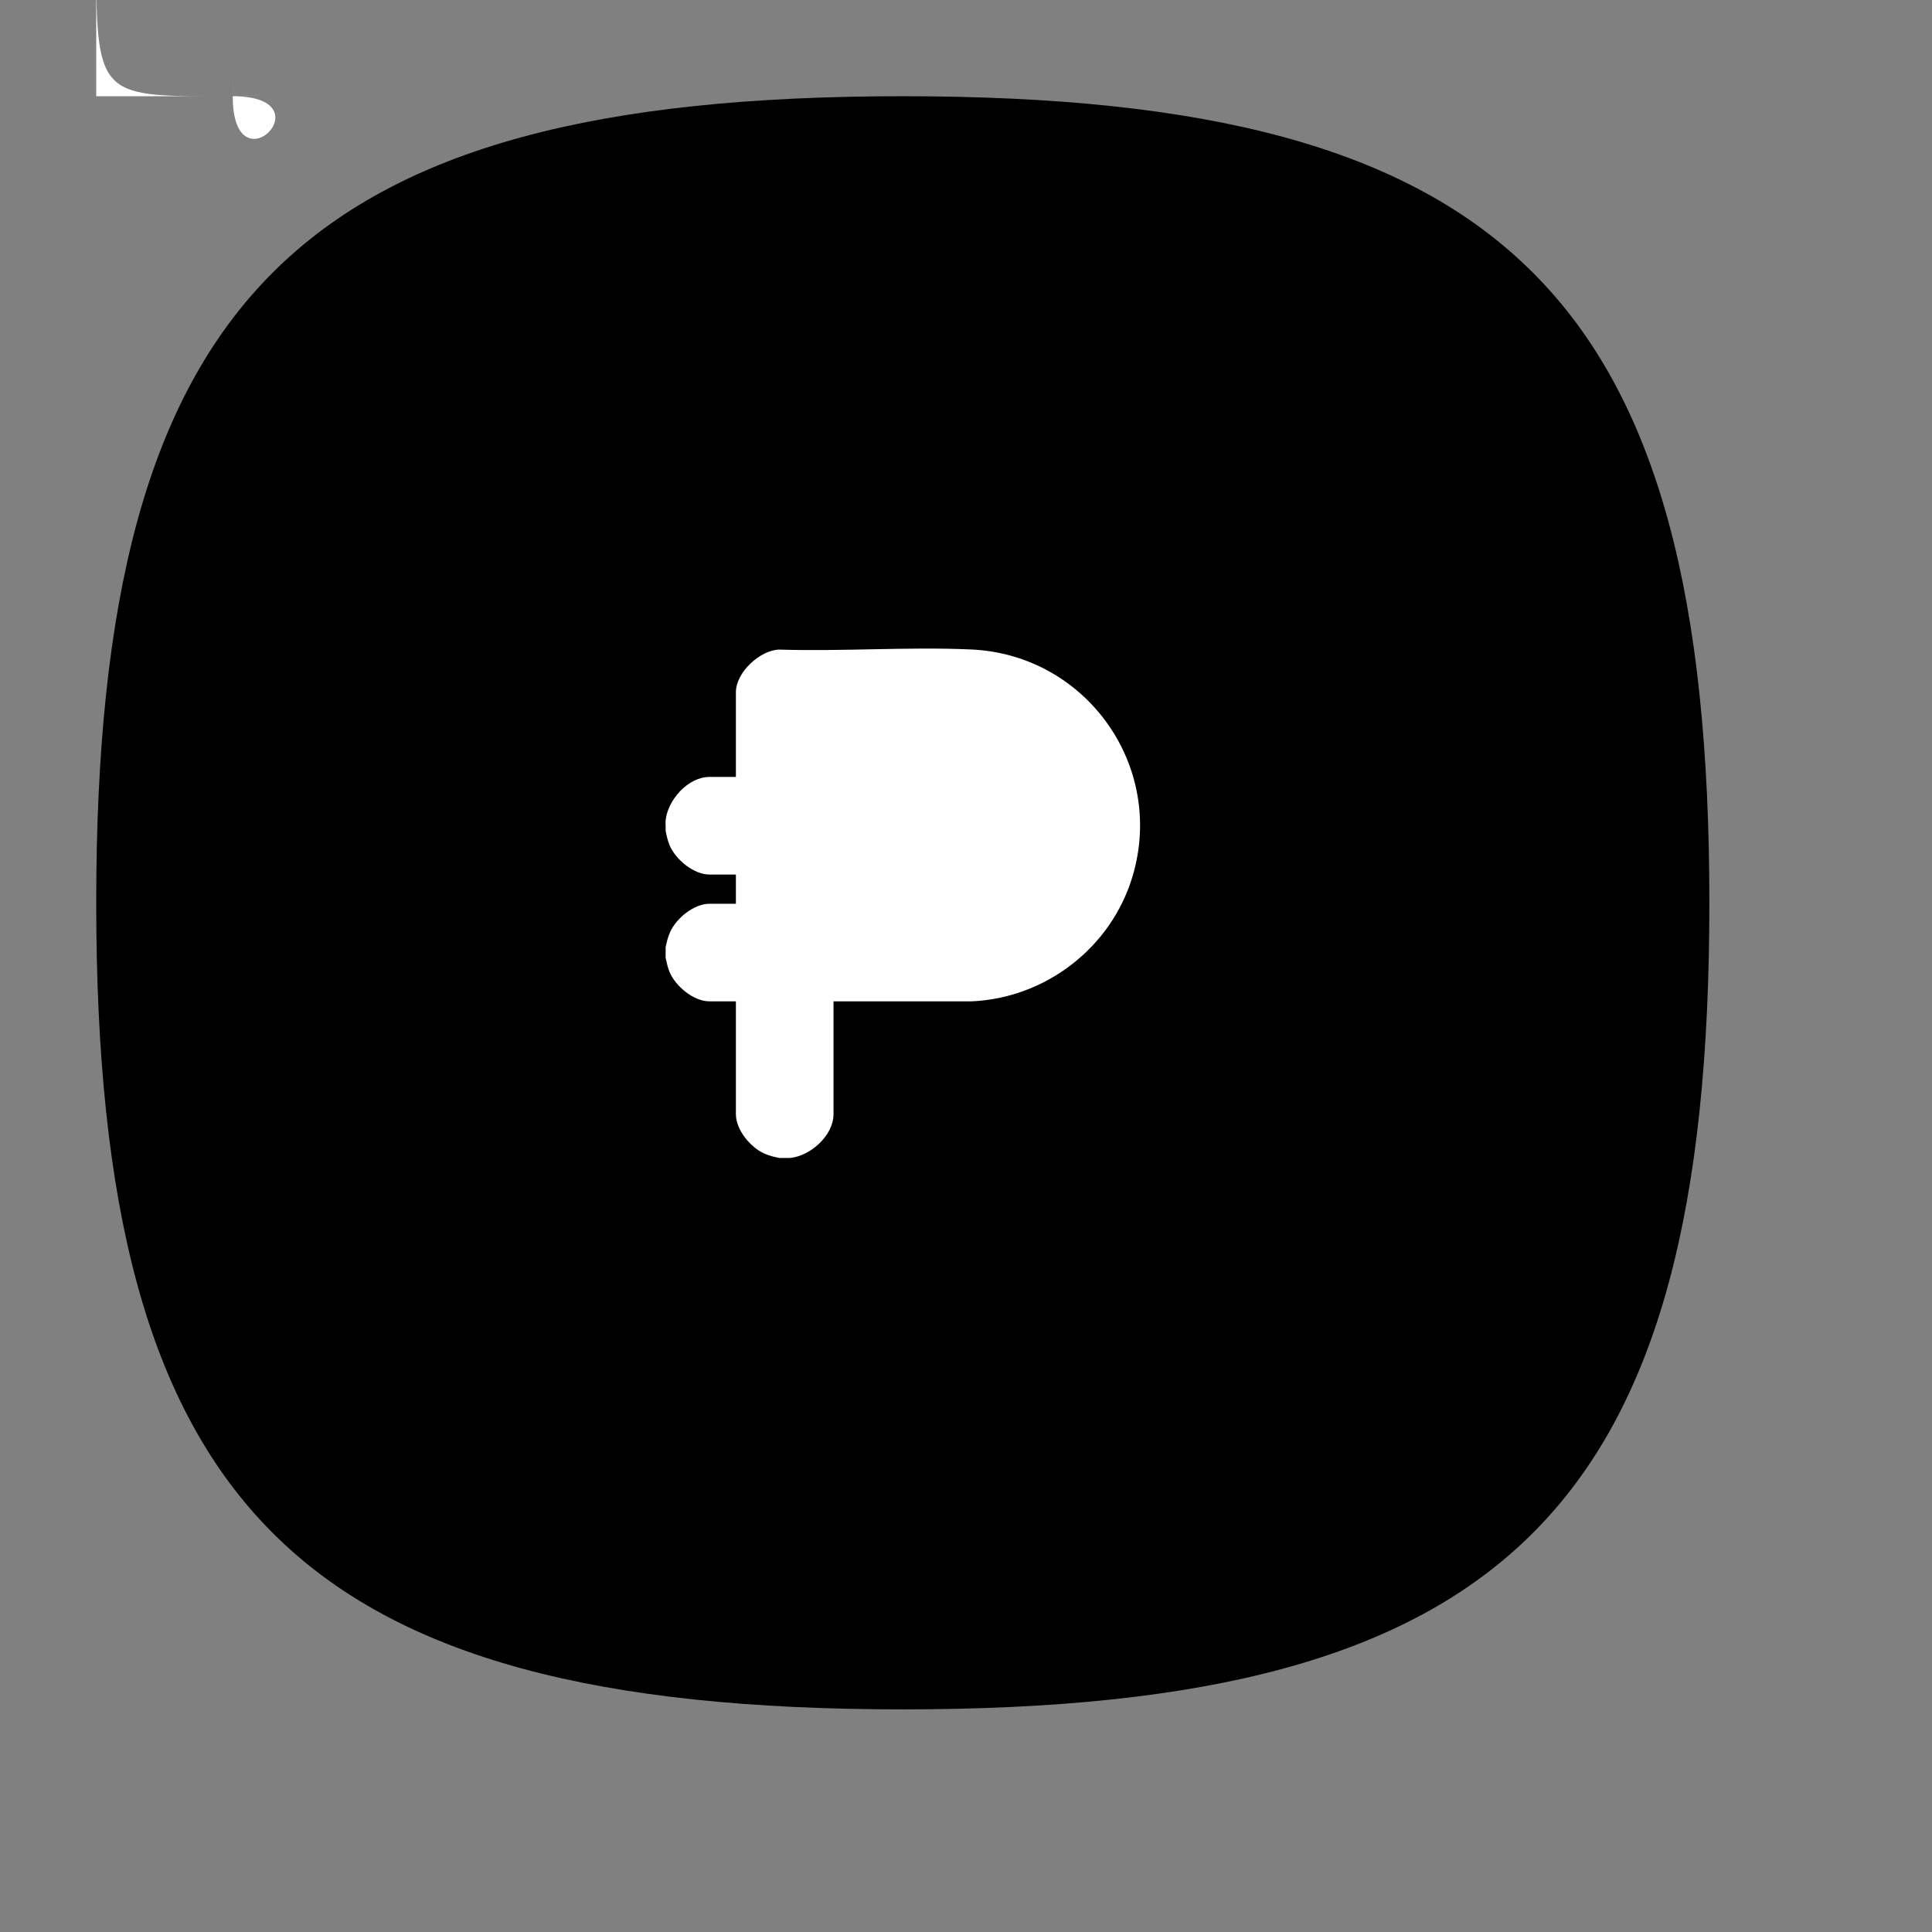
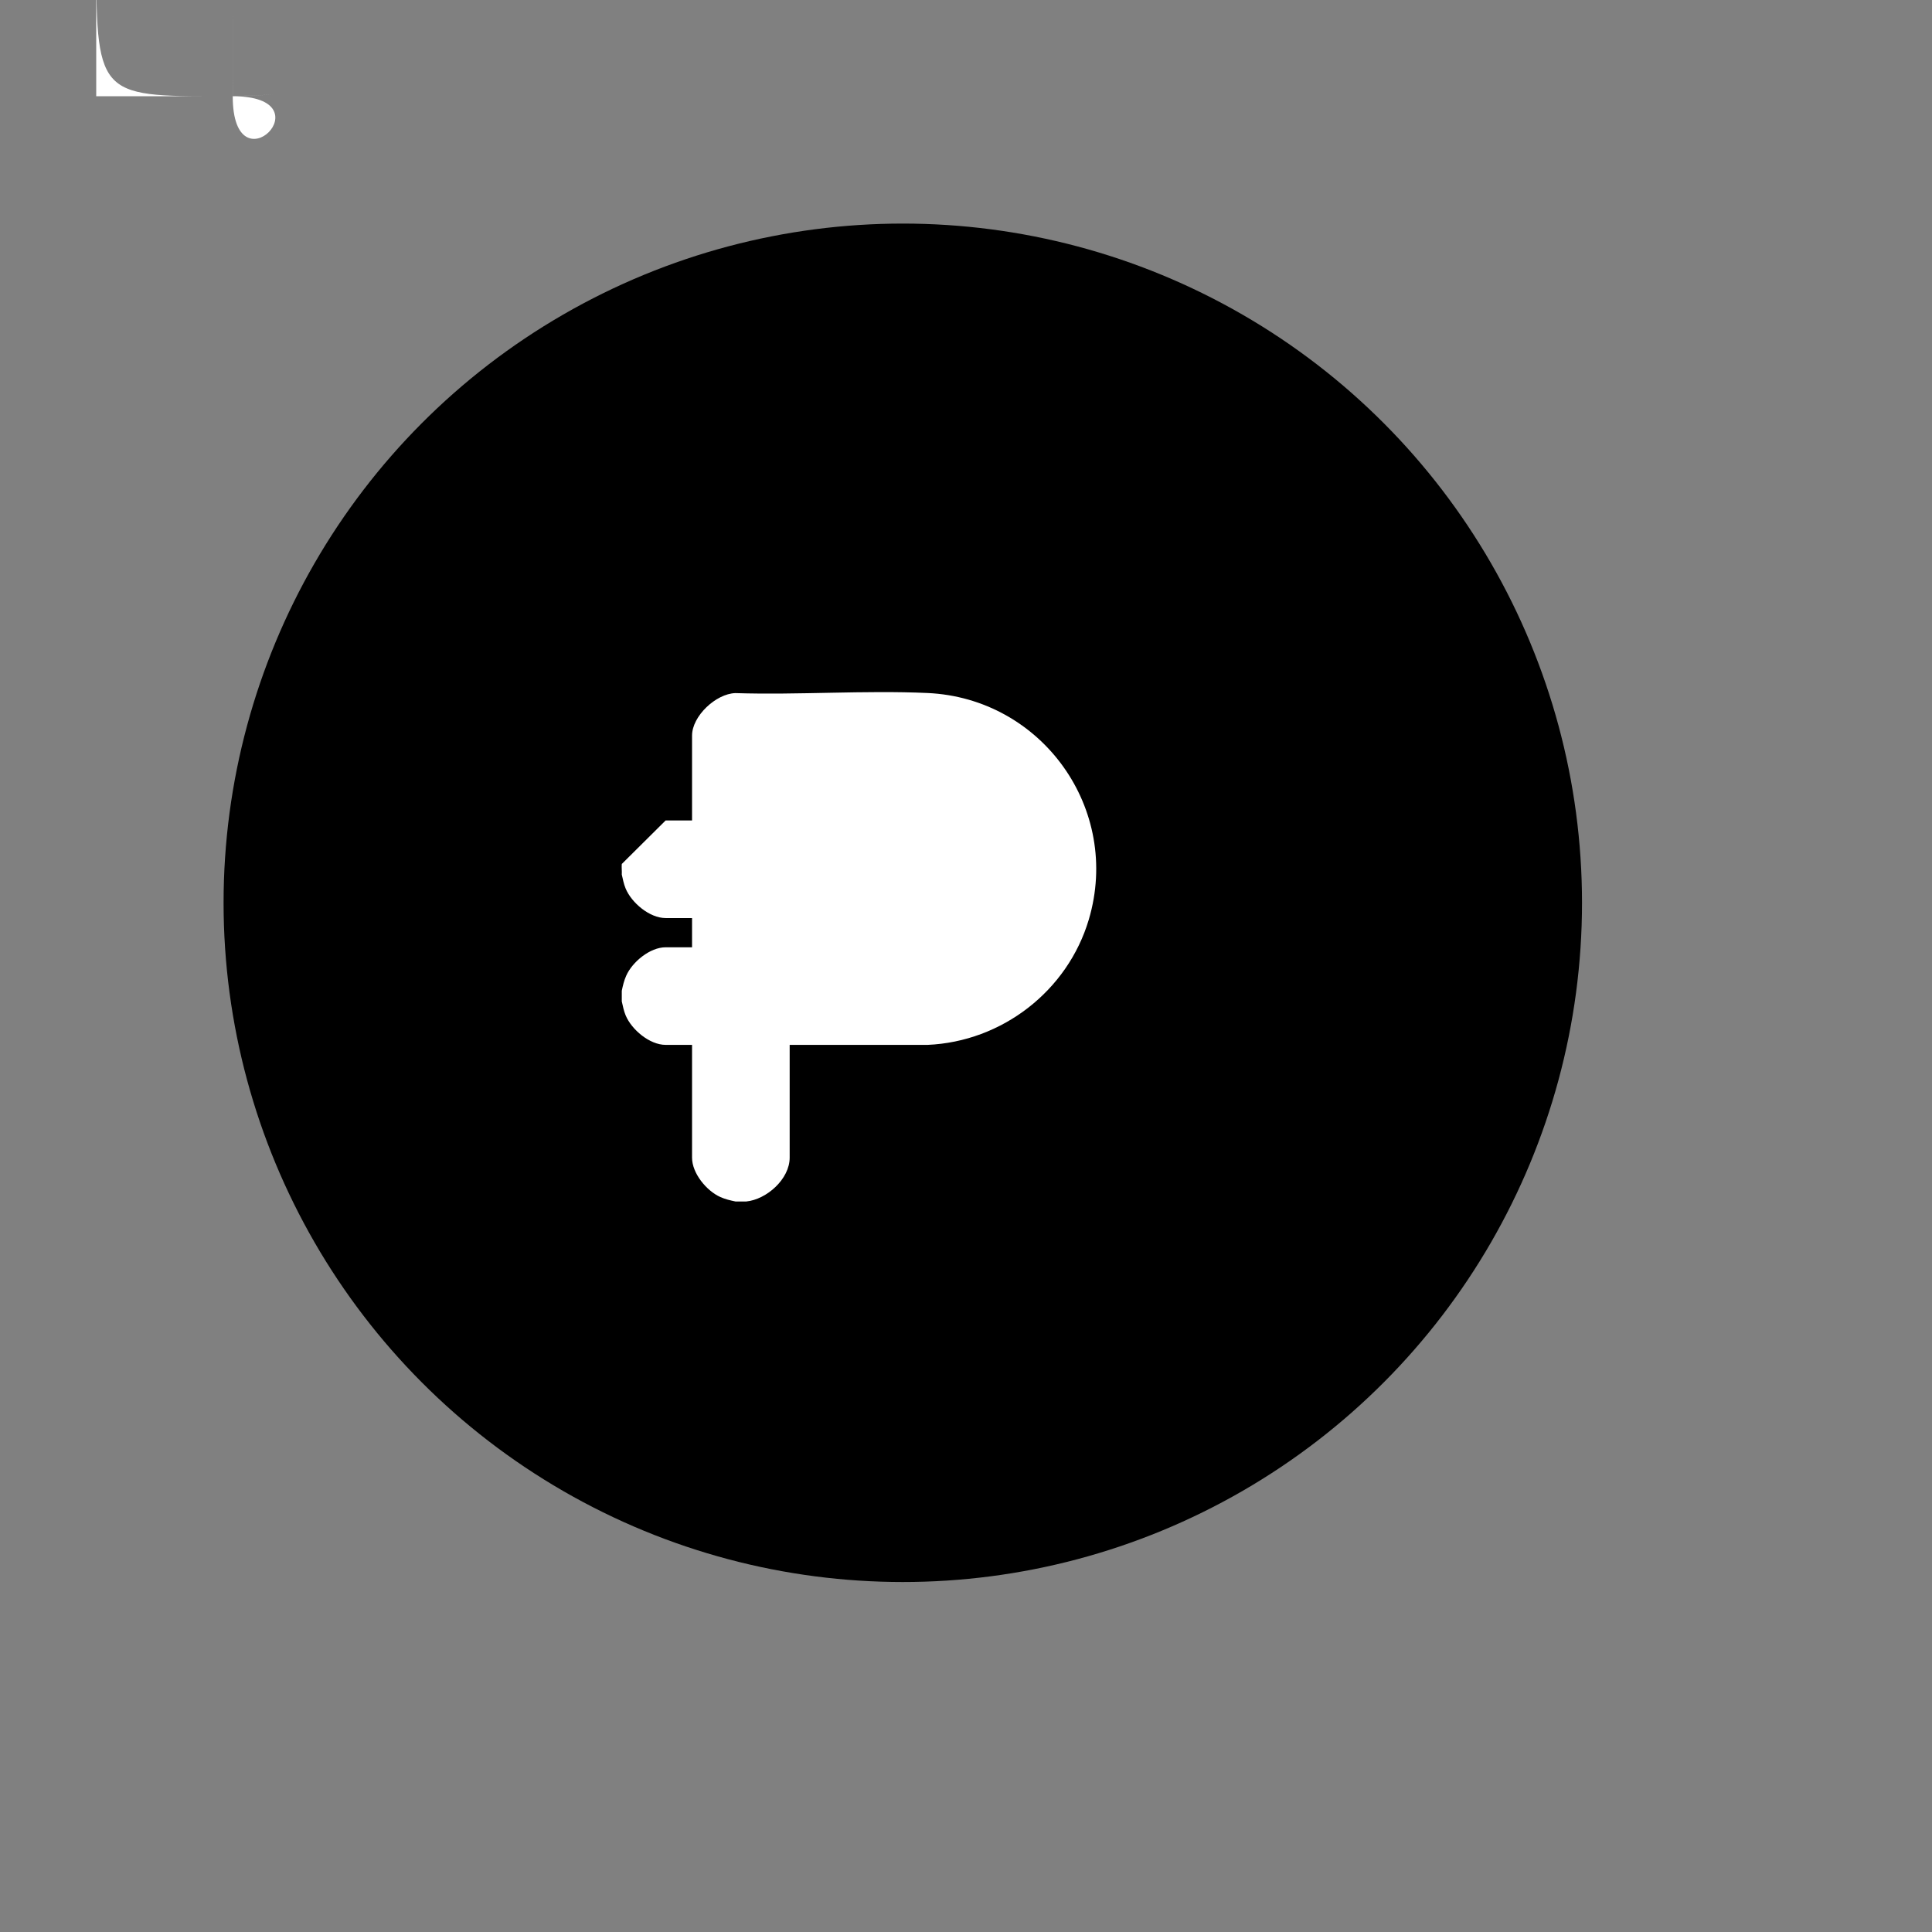
<svg xmlns="http://www.w3.org/2000/svg" viewBox="0 0 1024 1024">
  <rect x="0" y="0" width="1024" height="1024" fill="#808080" stroke="none" />
  <defs>
    <linearGradient id="icon-gradient" x1="0%" y1="0%" x2="100%" y2="100%">
      <stop stop-color="hsl(226, 73%, 53%)" />
      <stop offset="1" stop-color="hsl(226, 73%, 53%)" />
    </linearGradient>
  </defs>
  <circle cx="512" cy="512" r="384" fill="transparent" />
  <g transform="translate(51, 51) scale(0.9)">
    <g>
-       <path fill="url(#icon-gradient)" opacity="0.25" d="M0,475C0,118.75,118.75,0,475,0s475,118.75,475,475-118.75,475-475,475S0,831.25,0,475" />
      <circle fill="url(#icon-gradient)" opacity="0.5" cx="475" cy="475" r="400" />
      <circle fill="url(#icon-gradient)" opacity="0.75" cx="475" cy="475" r="300" />
-       <circle fill="url(#icon-gradient)" cx="475" cy="475" r="200" />
    </g>
-     <path fill="#ffffff" d="M335.33,426.51c1.17-12.04,13.22-25.63,25.82-25.63h15.56v-49.97c0-11.49,14.06-24.68,25.5-25.03,37.37,1.19,75.88-1.74,113.12-.06,67.45,3.04,114.36,68.38,95.02,133.46-12.48,41.99-51.12,71.9-95.02,73.77l-81.13-.02v66.44c0,12.6-13.59,24.64-25.63,25.81h-6.23c-3.11-.64-6.01-1.32-8.92-2.61-8.13-3.61-16.71-13.97-16.71-23.19v-66.44h-15.56c-9.45,0-20.08-9-23.57-17.44-1.1-2.67-1.61-5.39-2.25-8.18v-6.22c.64-3.11,1.32-6.01,2.62-8.92,3.61-8.12,14-16.71,23.2-16.71h15.56v-17.21h-15.56c-9.45,0-20.08-9-23.57-17.44-1.1-2.67-1.61-5.39-2.25-8.18.14-2.01-.19-4.24,0-6.22ZM434.2%2C475.56l80.39.02c56.46-6.12%2C56.48-86.16%2C0-92.28l-80.39.02v17.57h79.65c2.18%2C0%2C6.99%2C1.68%2C9.1%2C2.61%2C22.21%2C9.87%2C22.21%2C42.37%2C0%2C52.24-2.11.94-6.92%2C2.61-9.1%2C2.61h-79.65v17.21Z" />
+     <path fill="#ffffff" d="M335.33,426.51h15.56v-49.97c0-11.49,14.06-24.68,25.5-25.03,37.37,1.19,75.88-1.74,113.12-.06,67.45,3.04,114.36,68.38,95.02,133.46-12.48,41.99-51.12,71.9-95.02,73.77l-81.13-.02v66.44c0,12.6-13.59,24.64-25.63,25.81h-6.23c-3.11-.64-6.01-1.32-8.92-2.61-8.13-3.61-16.71-13.97-16.71-23.19v-66.44h-15.56c-9.45,0-20.08-9-23.57-17.44-1.1-2.67-1.61-5.39-2.25-8.18v-6.22c.64-3.11,1.32-6.01,2.62-8.92,3.61-8.12,14-16.71,23.2-16.71h15.56v-17.21h-15.56c-9.45,0-20.08-9-23.57-17.44-1.1-2.67-1.61-5.39-2.25-8.18.14-2.01-.19-4.24,0-6.22ZM434.2%2C475.56l80.39.02c56.46-6.12%2C56.48-86.16%2C0-92.28l-80.39.02v17.57h79.65c2.18%2C0%2C6.99%2C1.68%2C9.1%2C2.61%2C22.21%2C9.87%2C22.21%2C42.37%2C0%2C52.24-2.11.94-6.92%2C2.61-9.1%2C2.61h-79.65v17.21Z" />
  </g>
</svg>